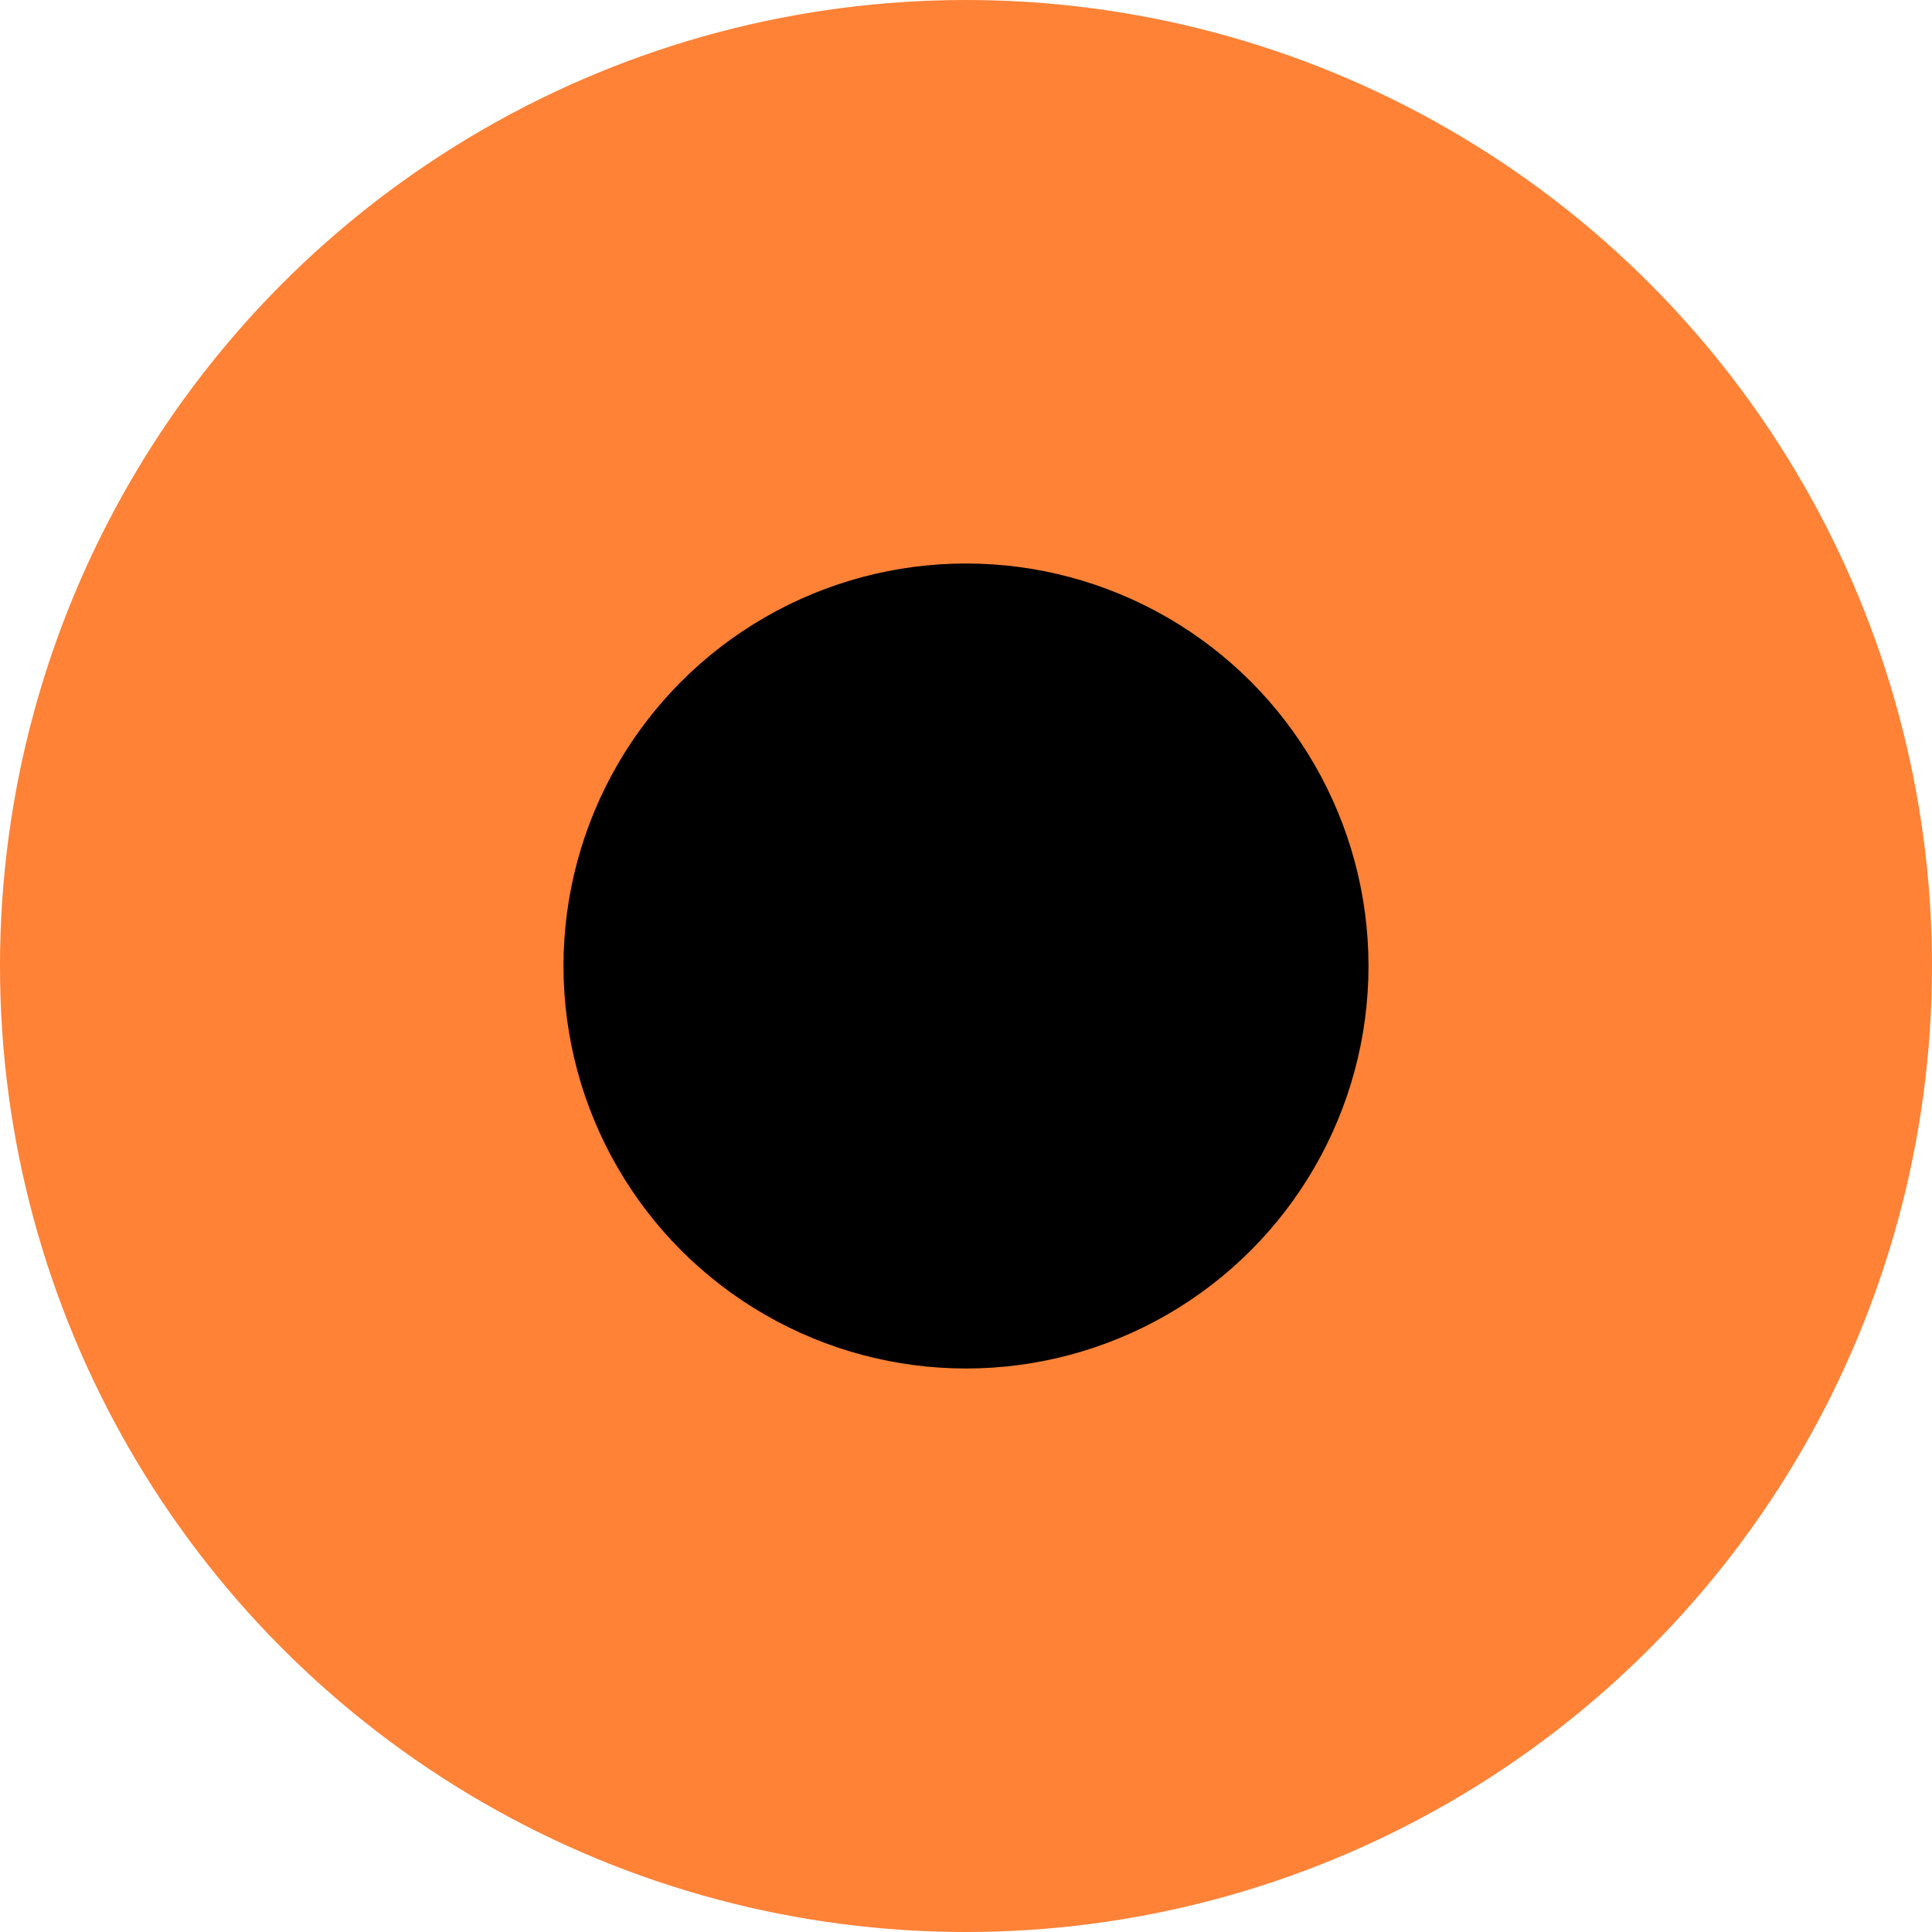
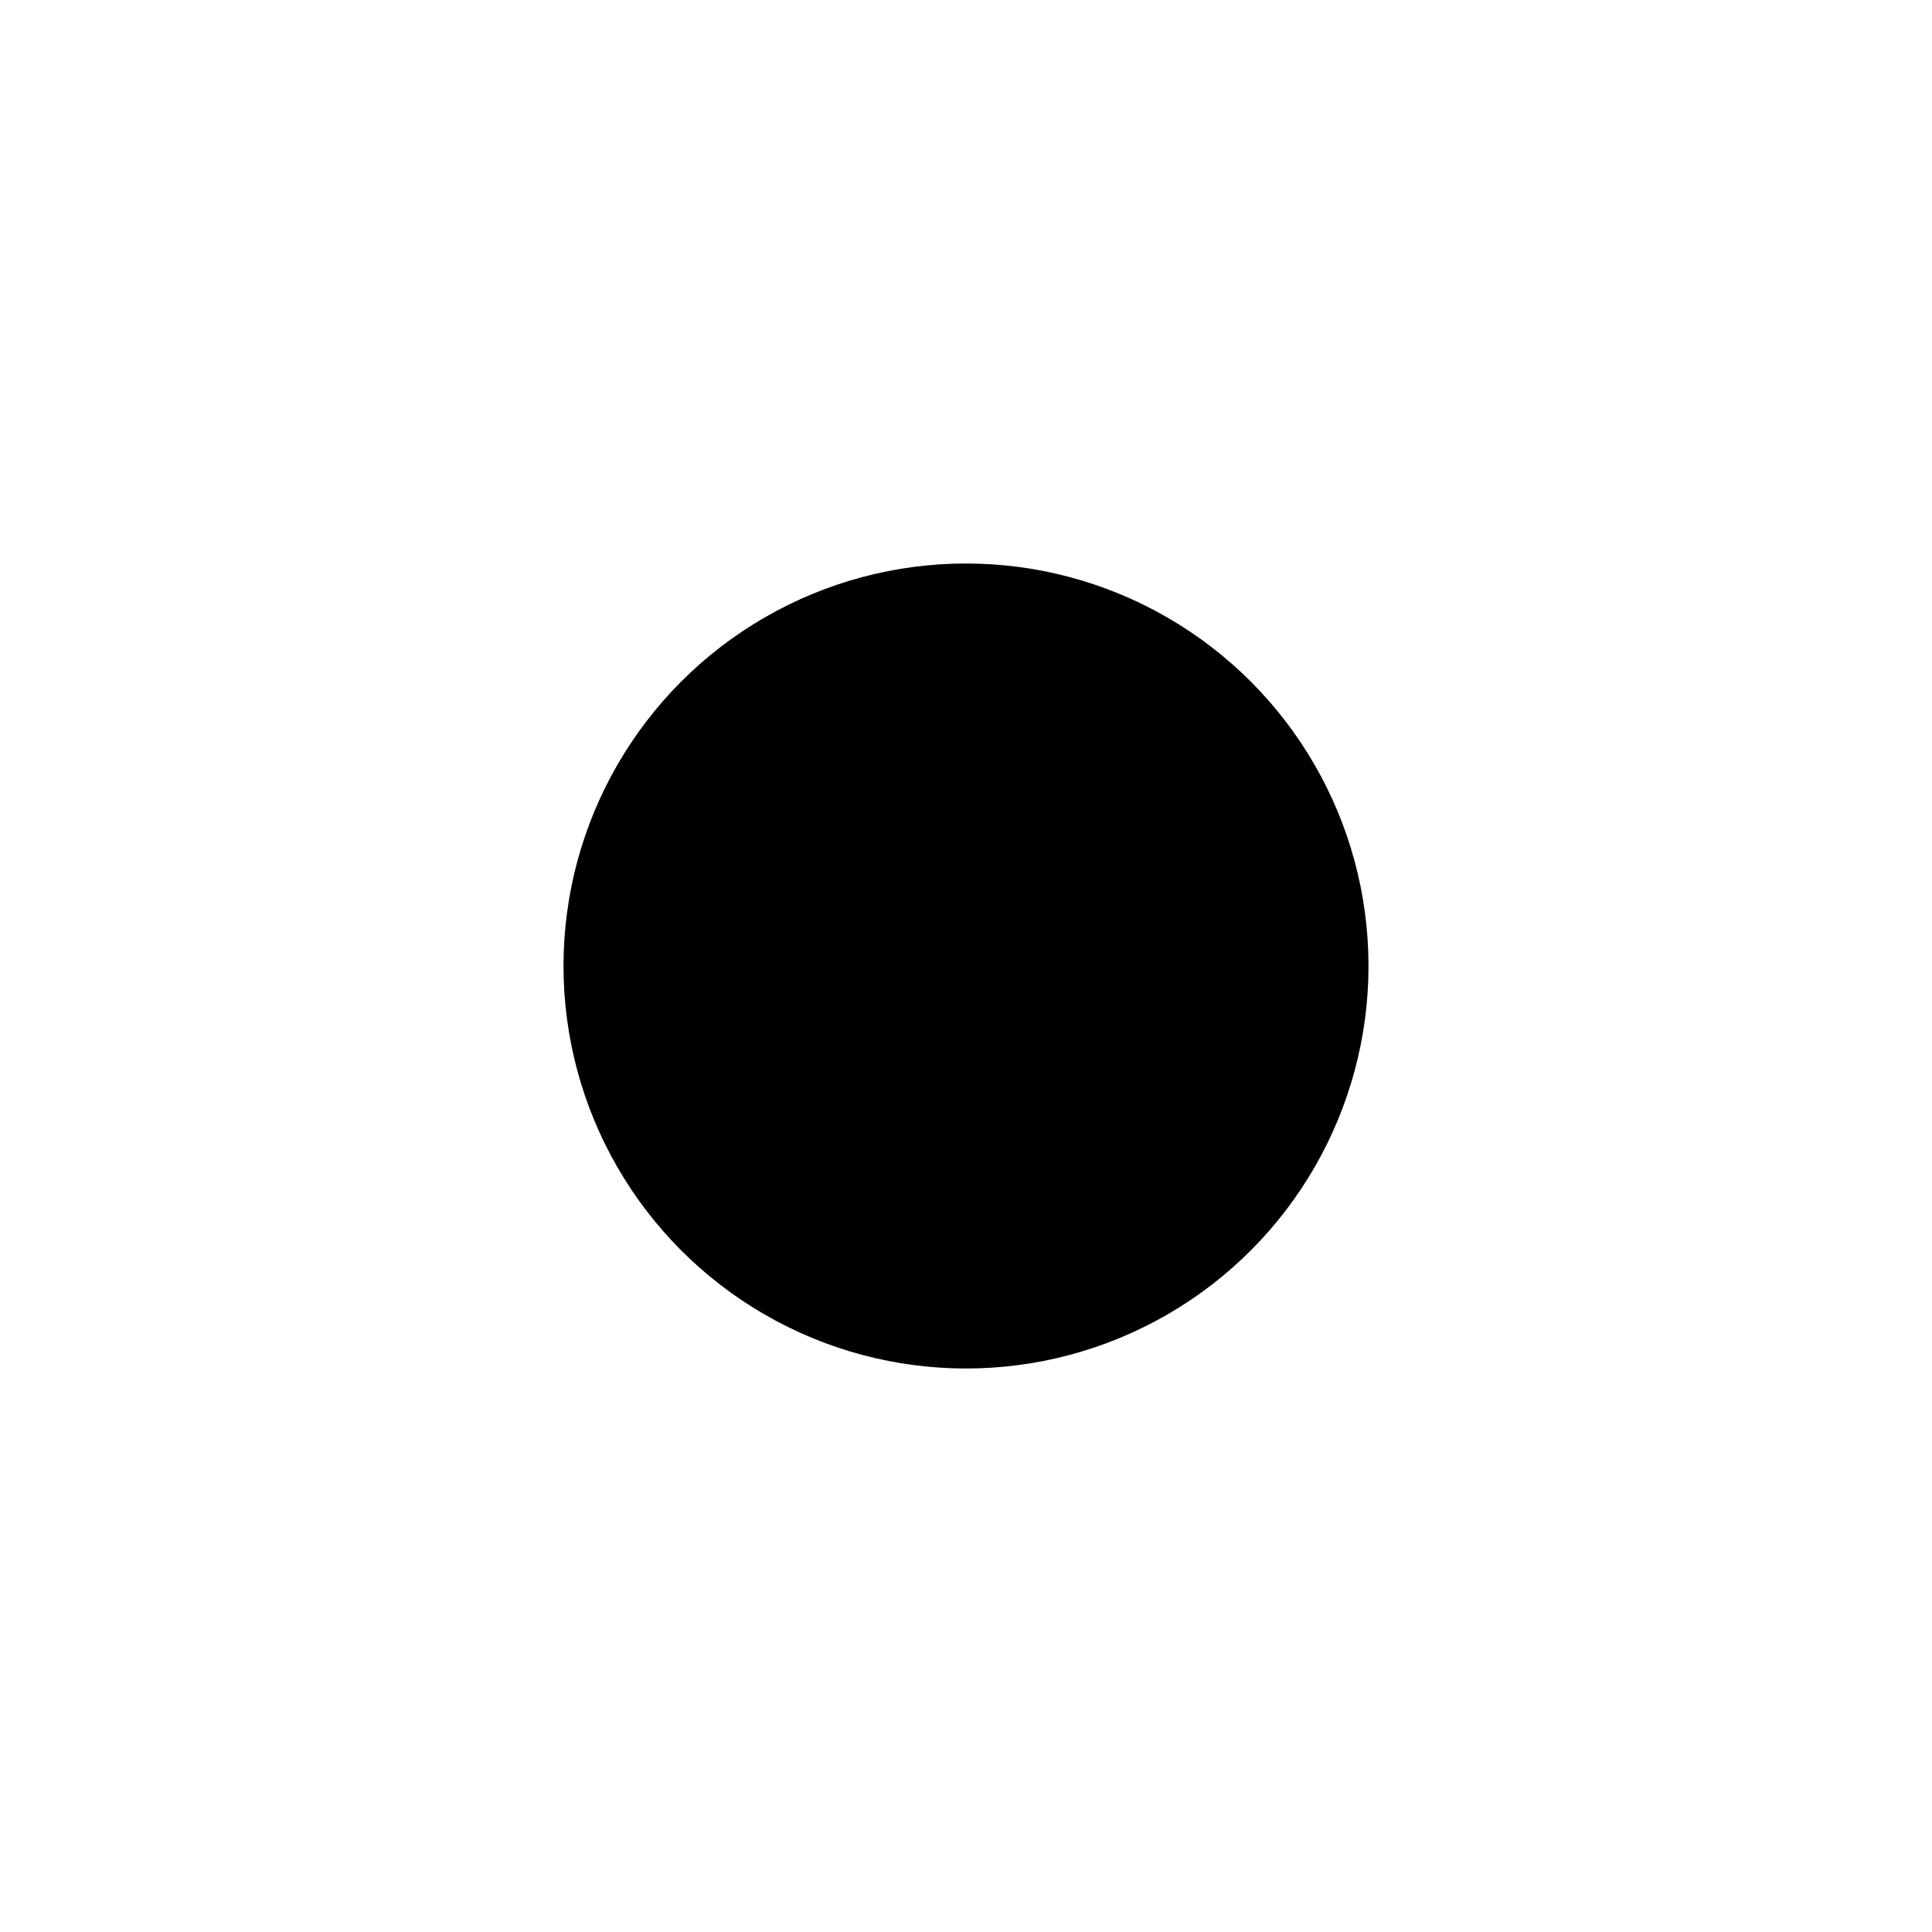
<svg xmlns="http://www.w3.org/2000/svg" width="24" height="24" viewBox="0 0 24 24">
  <g transform="translate(-596 -3004)">
-     <circle cx="12" cy="12" r="12" transform="translate(596 3004)" fill="#ff8237" />
    <circle cx="5" cy="5" r="5" transform="translate(603 3011)" />
  </g>
</svg>